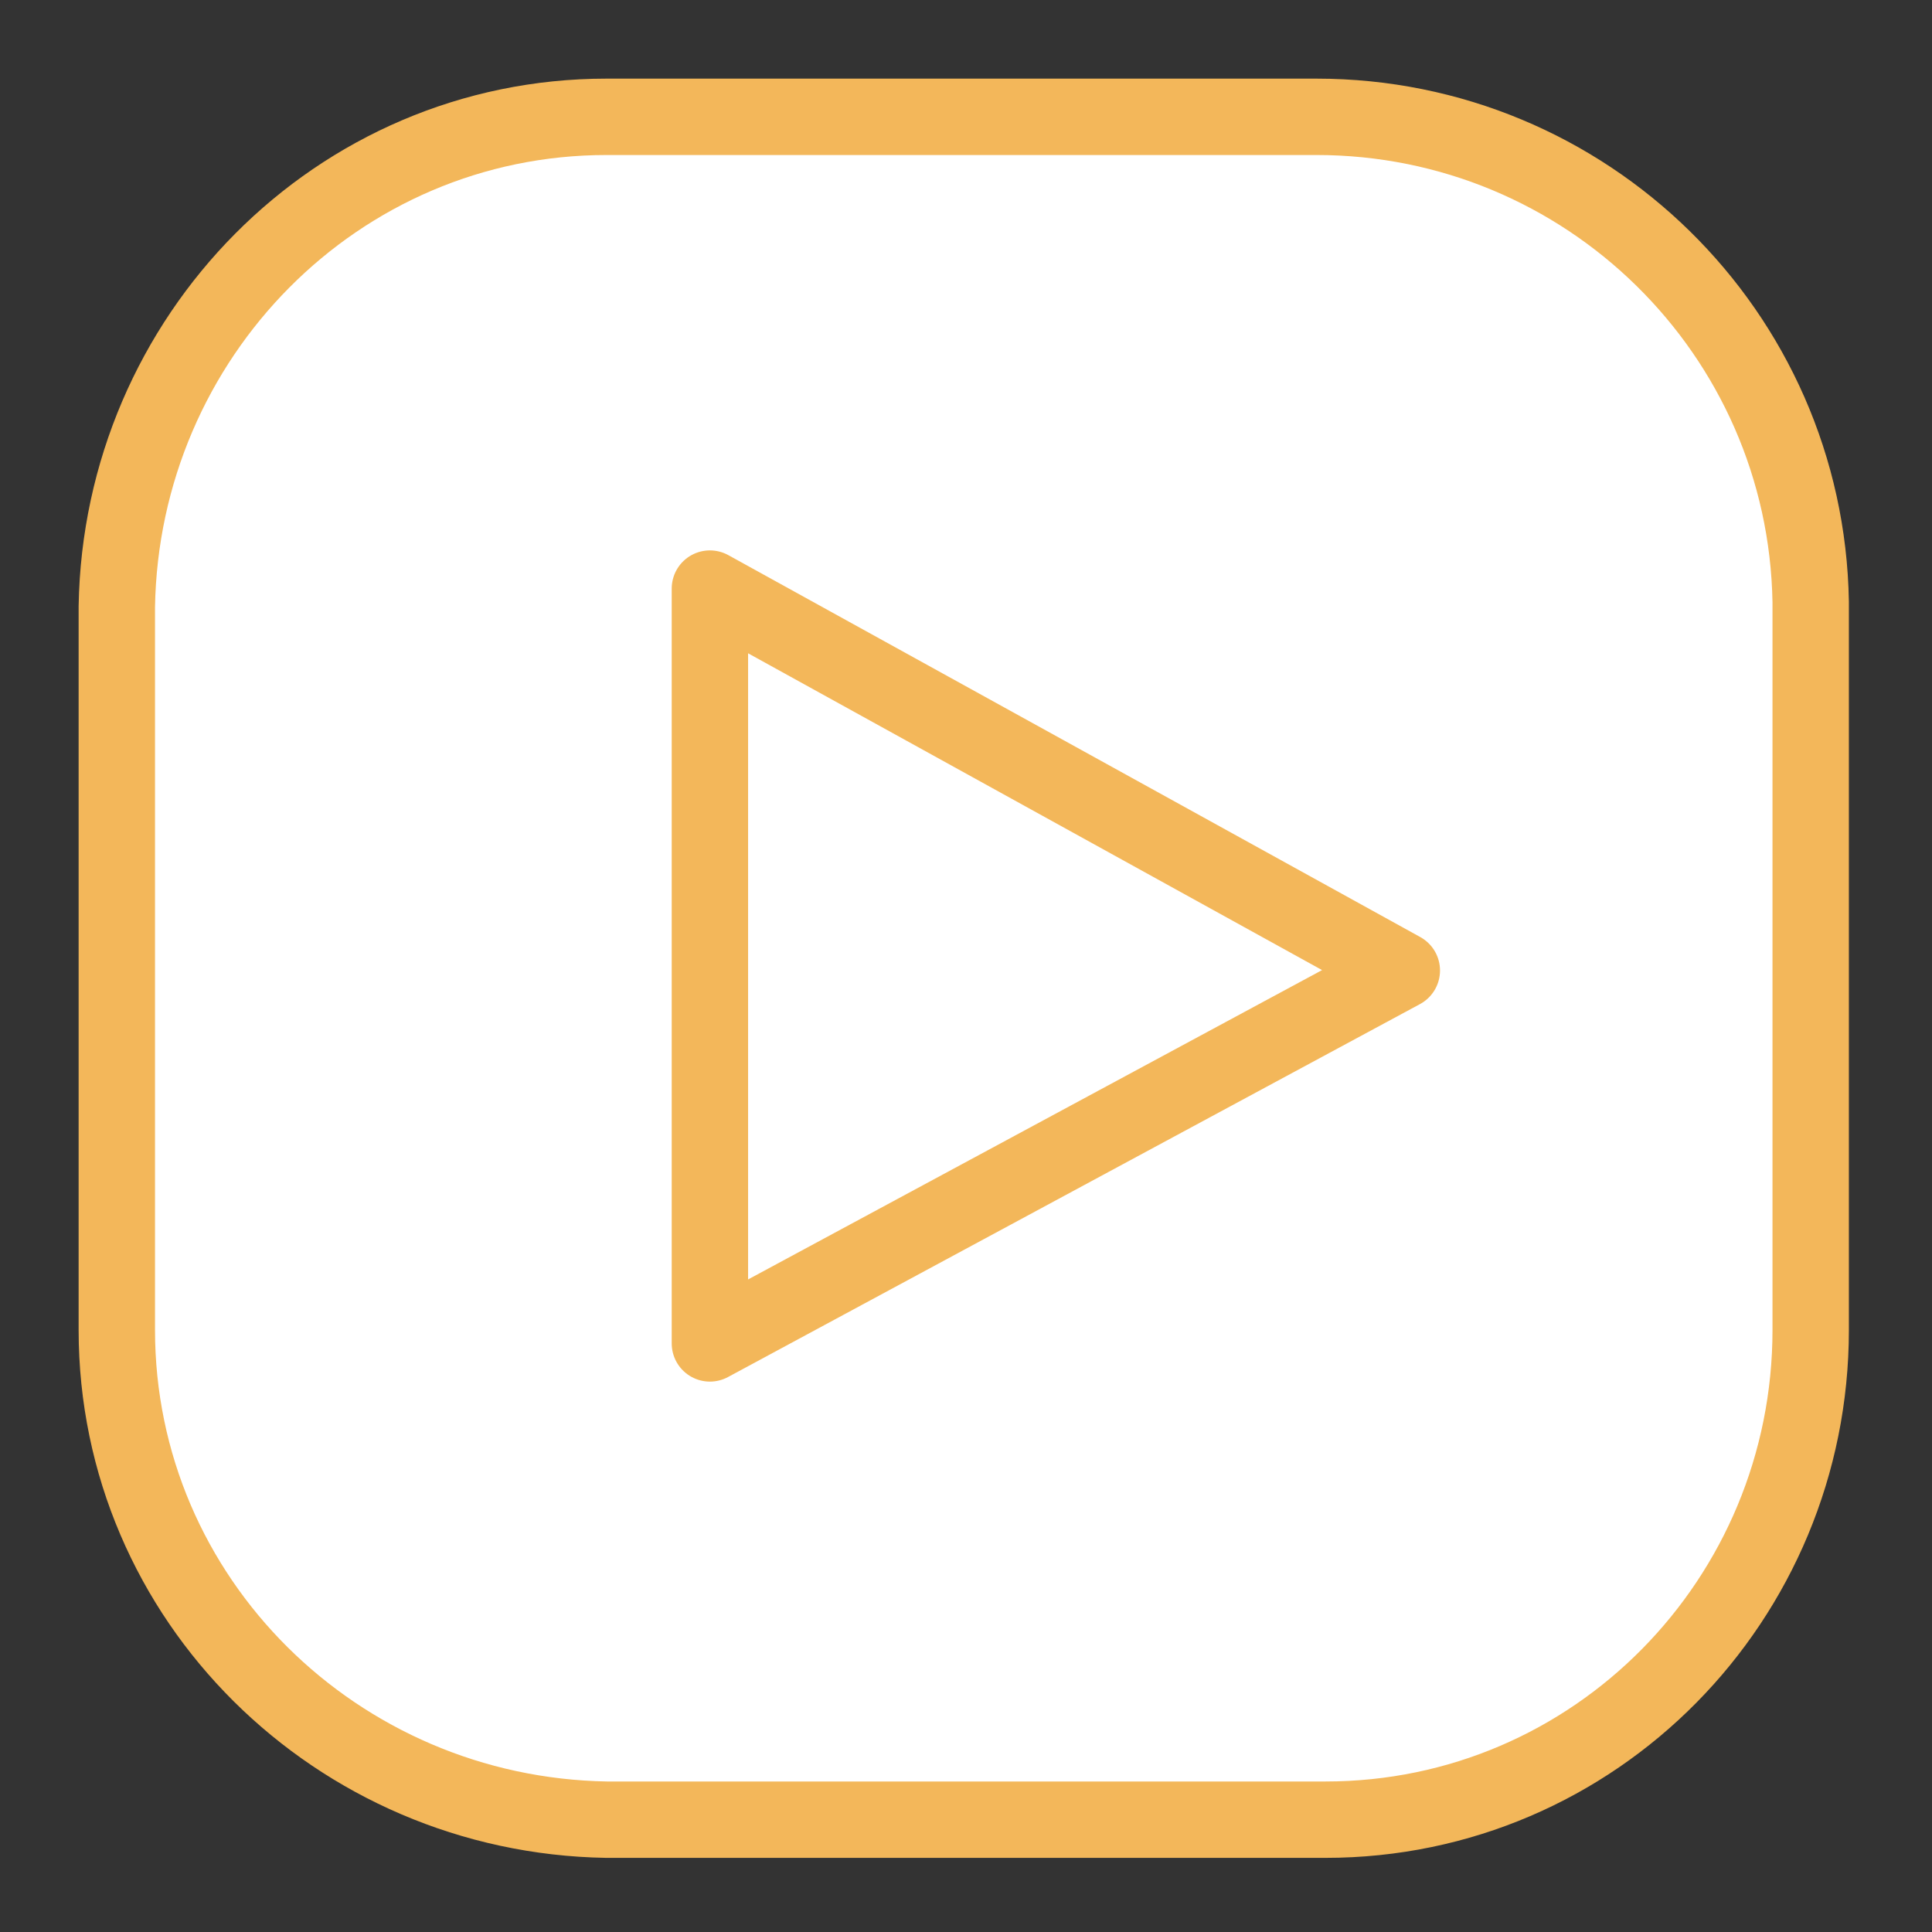
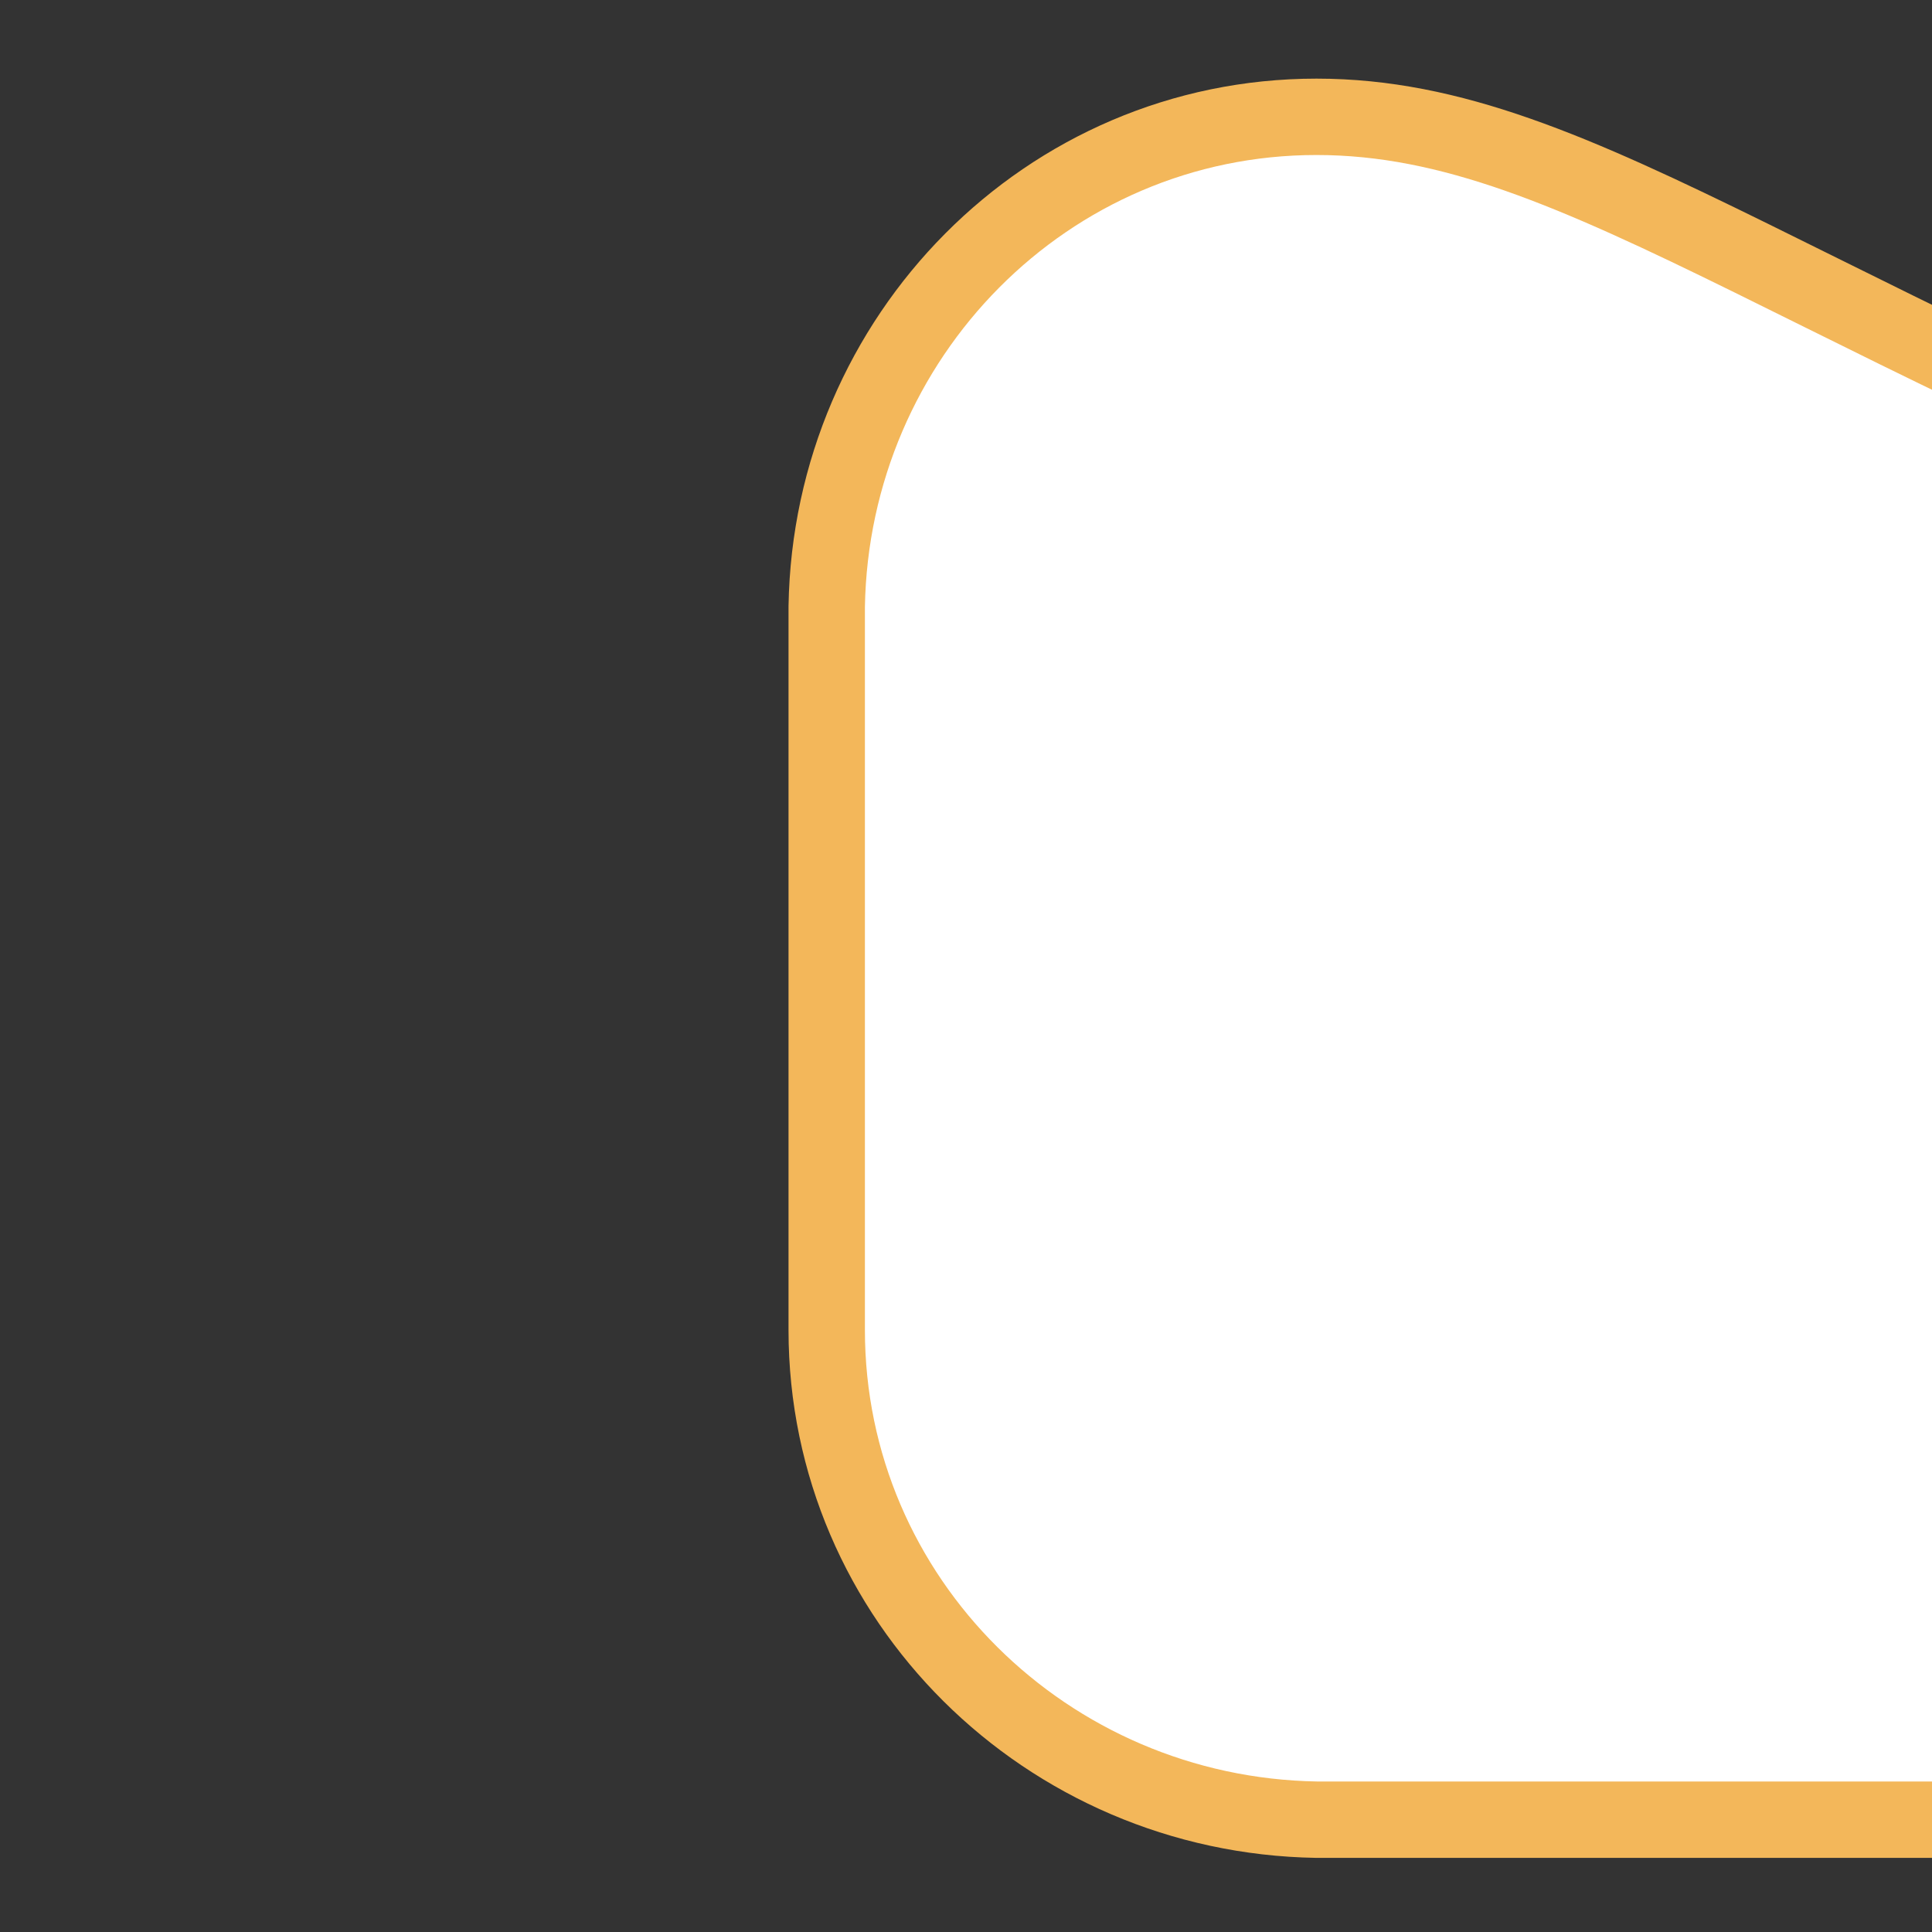
<svg xmlns="http://www.w3.org/2000/svg" id="Layer_1" x="0px" y="0px" viewBox="0 0 43 43" style="enable-background:new 0 0 43 43;" xml:space="preserve">
  <rect x="0" y="0" width="43" height="43" fill="#333333" stroke="none" />
  <style type="text/css"> .st0{fill:#FFFFFF;stroke:#F3B75A;stroke-width:1.7;stroke-linecap:round;stroke-linejoin:round;} .st1{fill:none;stroke:#F3B75A;stroke-width:1.7;stroke-linecap:round;stroke-linejoin:round;} </style>
-   <path class="st0" d="M29.3,2.6H13.5c-6,0-10.8,4.9-10.9,10.9v16.1c0,6,4.9,10.8,10.9,10.9h16c6,0,10.8-4.9,10.8-10.9V13.4 C40.2,7.4,35.3,2.6,29.3,2.6z" />
-   <polygon class="st1" points="31.2,21.6 15.8,29.9 15.8,13.1 " />
+   <path class="st0" d="M29.3,2.6c-6,0-10.8,4.9-10.9,10.9v16.1c0,6,4.9,10.8,10.9,10.9h16c6,0,10.8-4.9,10.8-10.9V13.4 C40.2,7.4,35.3,2.6,29.3,2.6z" />
</svg>